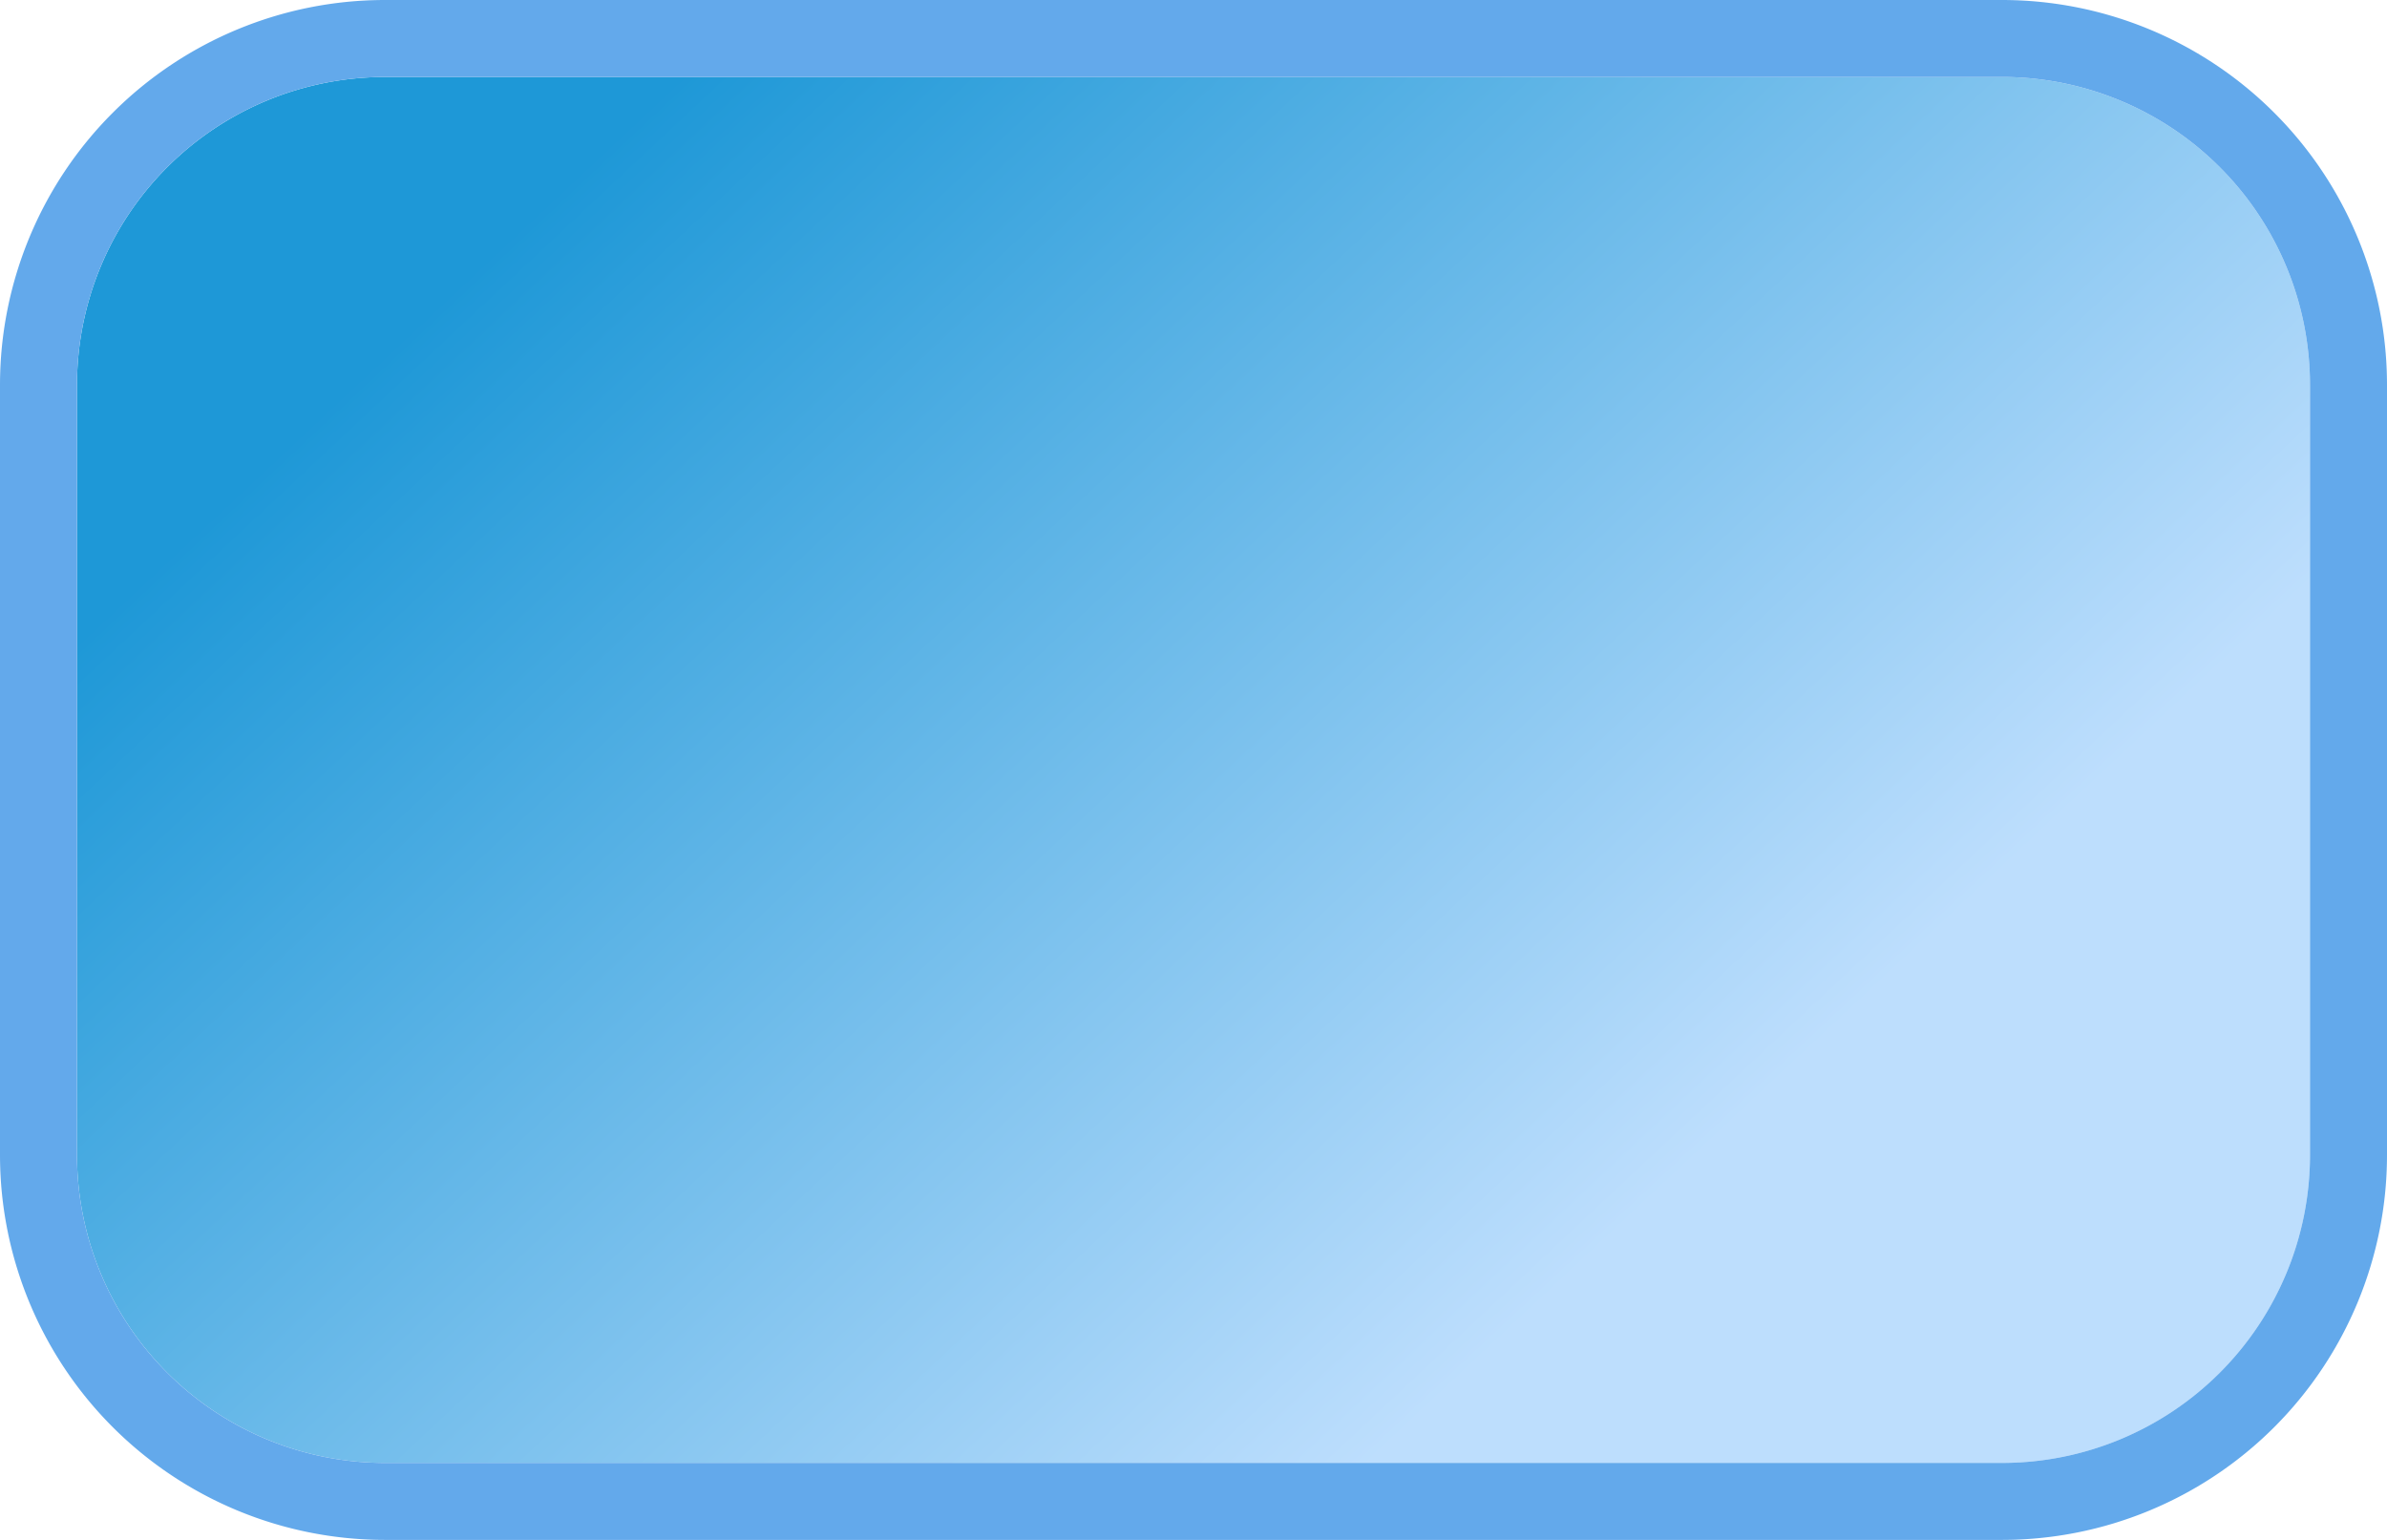
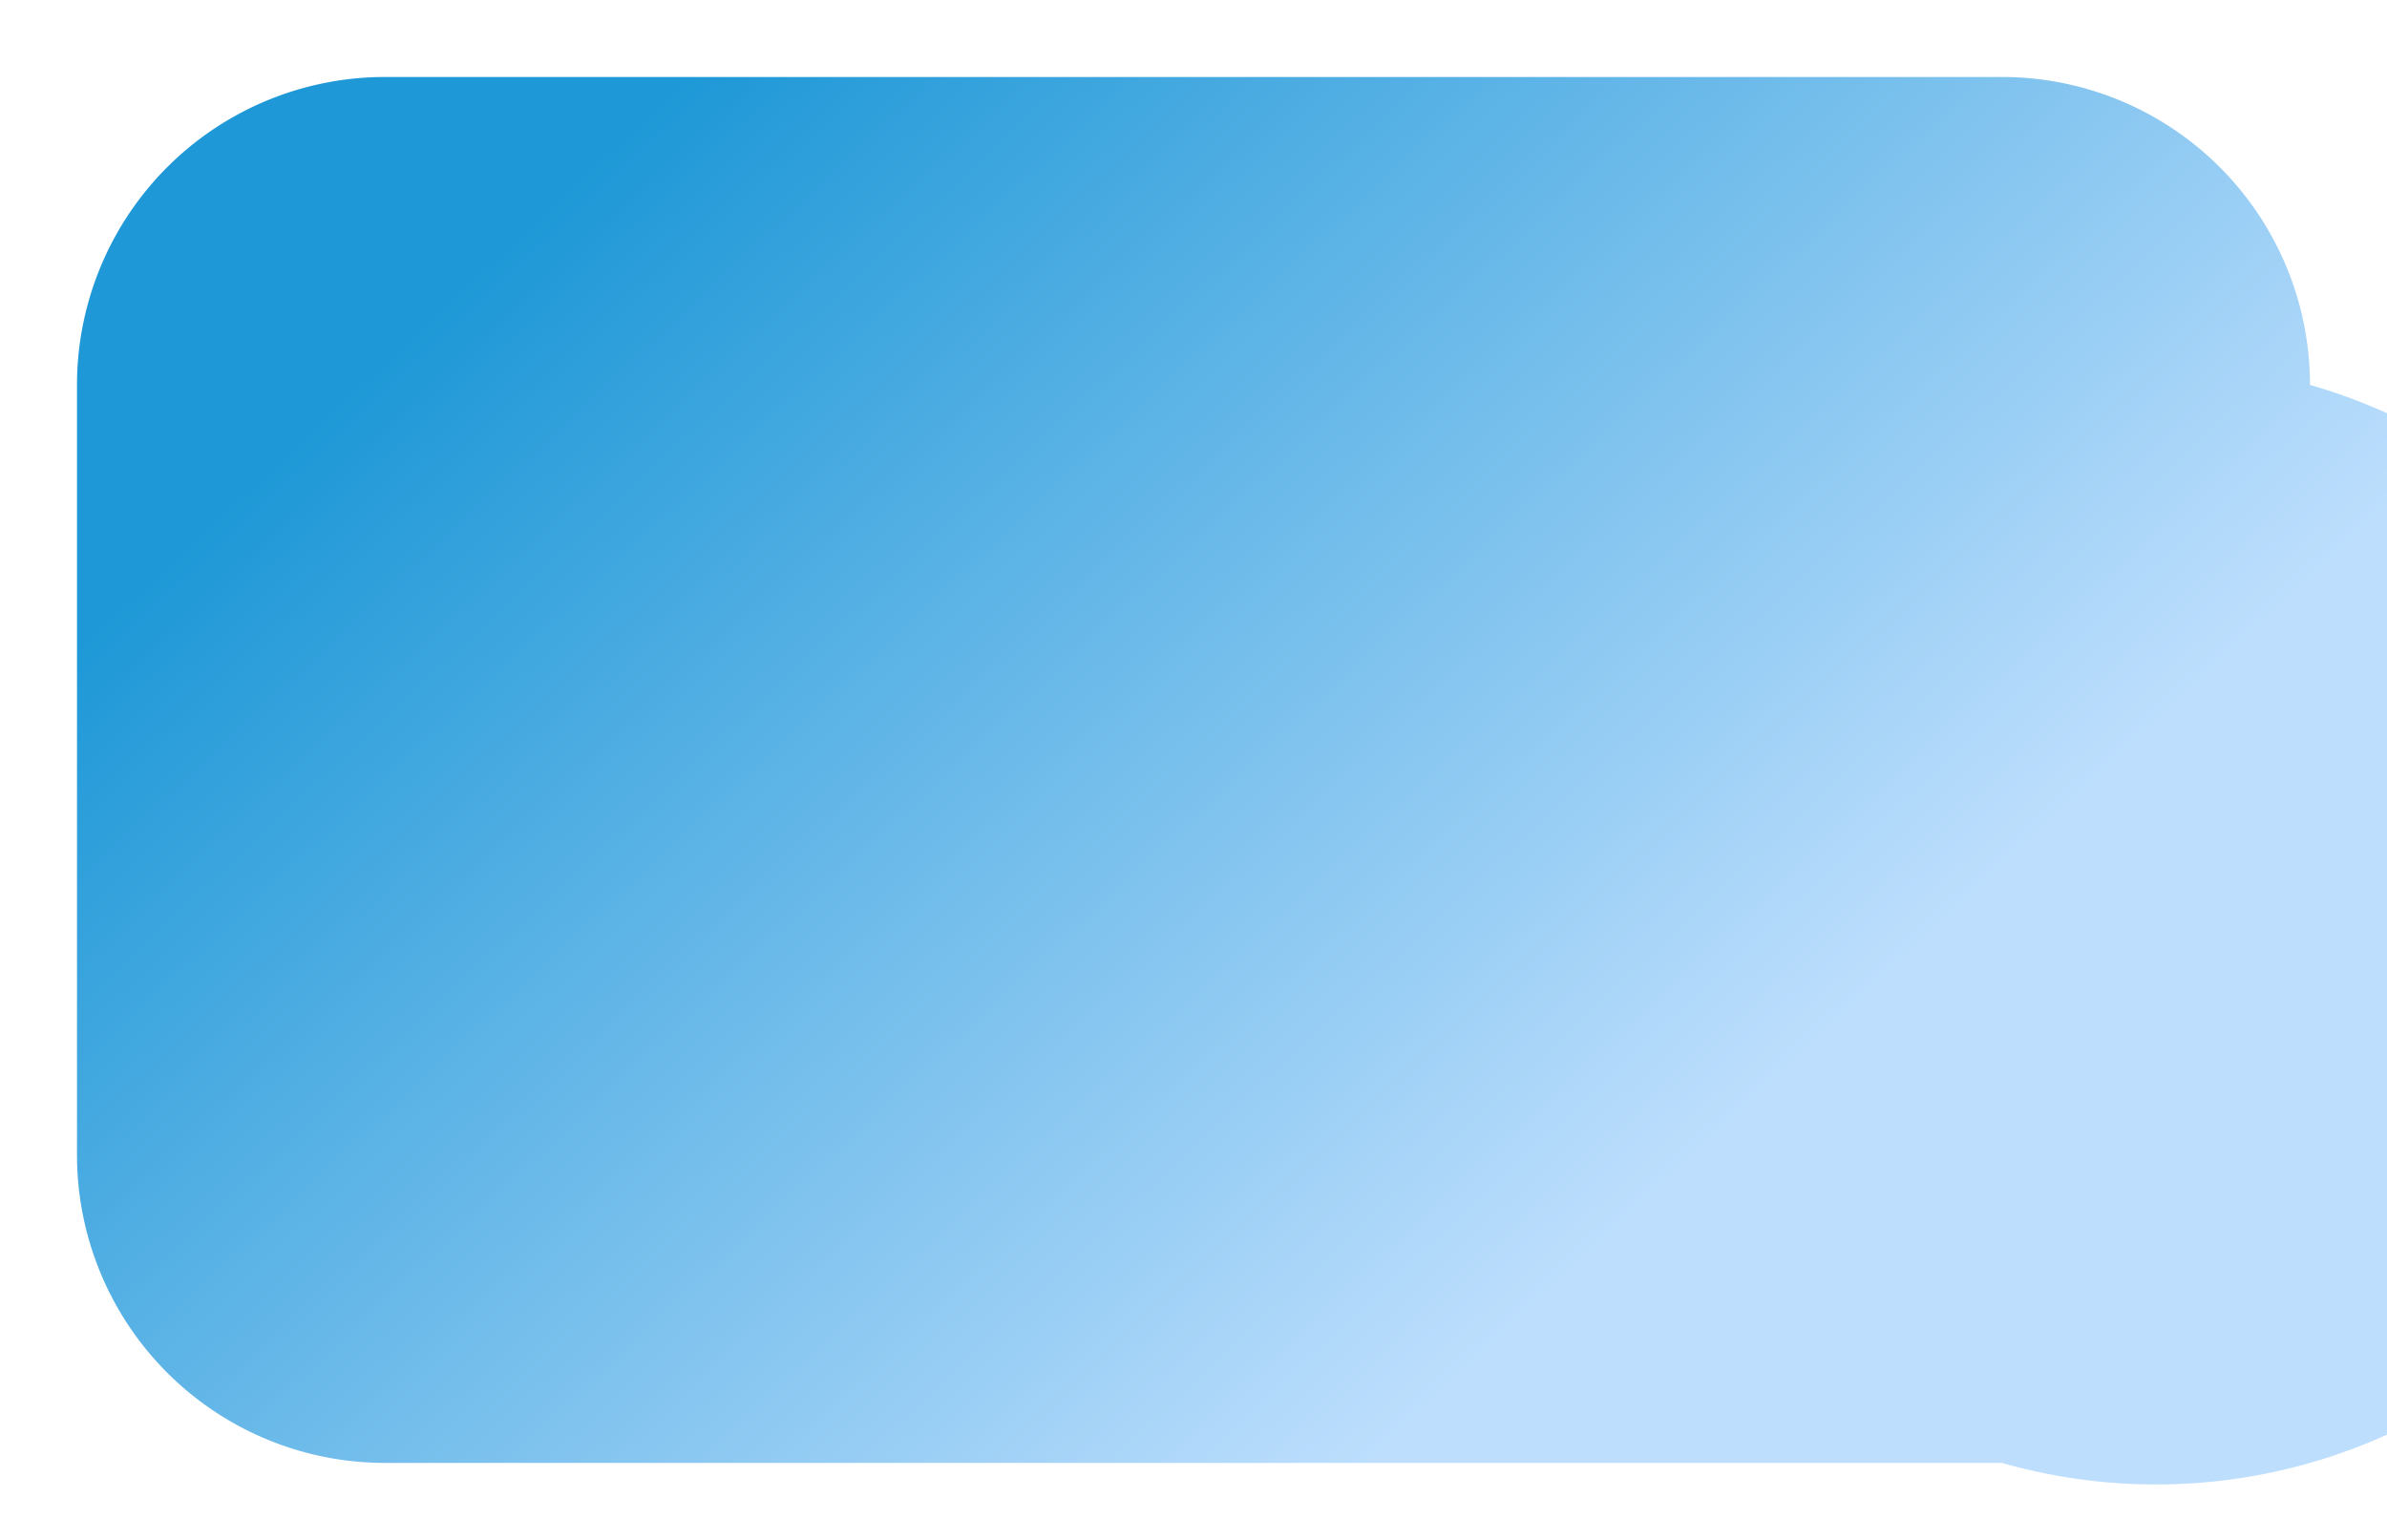
<svg xmlns="http://www.w3.org/2000/svg" version="1.1" width="31px" height="20px">
  <defs>
    <linearGradient gradientUnits="userSpaceOnUse" x1="142.191" y1="85.771" x2="129.009" y2="71.695" id="LinearGradient26">
      <stop id="Stop27" stop-color="#bddefd" offset="0" />
      <stop id="Stop28" stop-color="#1e98d7" offset="1" />
    </linearGradient>
  </defs>
  <g transform="matrix(1 0 0 1 -122 -69 )">
-     <path d="M 123 74  A 4 4 0 0 1 127 70 L 148 70  A 4 4 0 0 1 152 74 L 152 84  A 4 4 0 0 1 148 88 L 127 88  A 4 4 0 0 1 123 84 L 123 74  Z " fill-rule="nonzero" fill="url(#LinearGradient26)" stroke="none" />
-     <path d="M 122.5 74  A 4.5 4.5 0 0 1 127 69.5 L 148 69.5  A 4.5 4.5 0 0 1 152.5 74 L 152.5 84  A 4.5 4.5 0 0 1 148 88.5 L 127 88.5  A 4.5 4.5 0 0 1 122.5 84 L 122.5 74  Z " stroke-width="1" stroke="#62a8ea" fill="none" stroke-opacity="0.992" />
+     <path d="M 123 74  A 4 4 0 0 1 127 70 L 148 70  A 4 4 0 0 1 152 74 A 4 4 0 0 1 148 88 L 127 88  A 4 4 0 0 1 123 84 L 123 74  Z " fill-rule="nonzero" fill="url(#LinearGradient26)" stroke="none" />
  </g>
</svg>